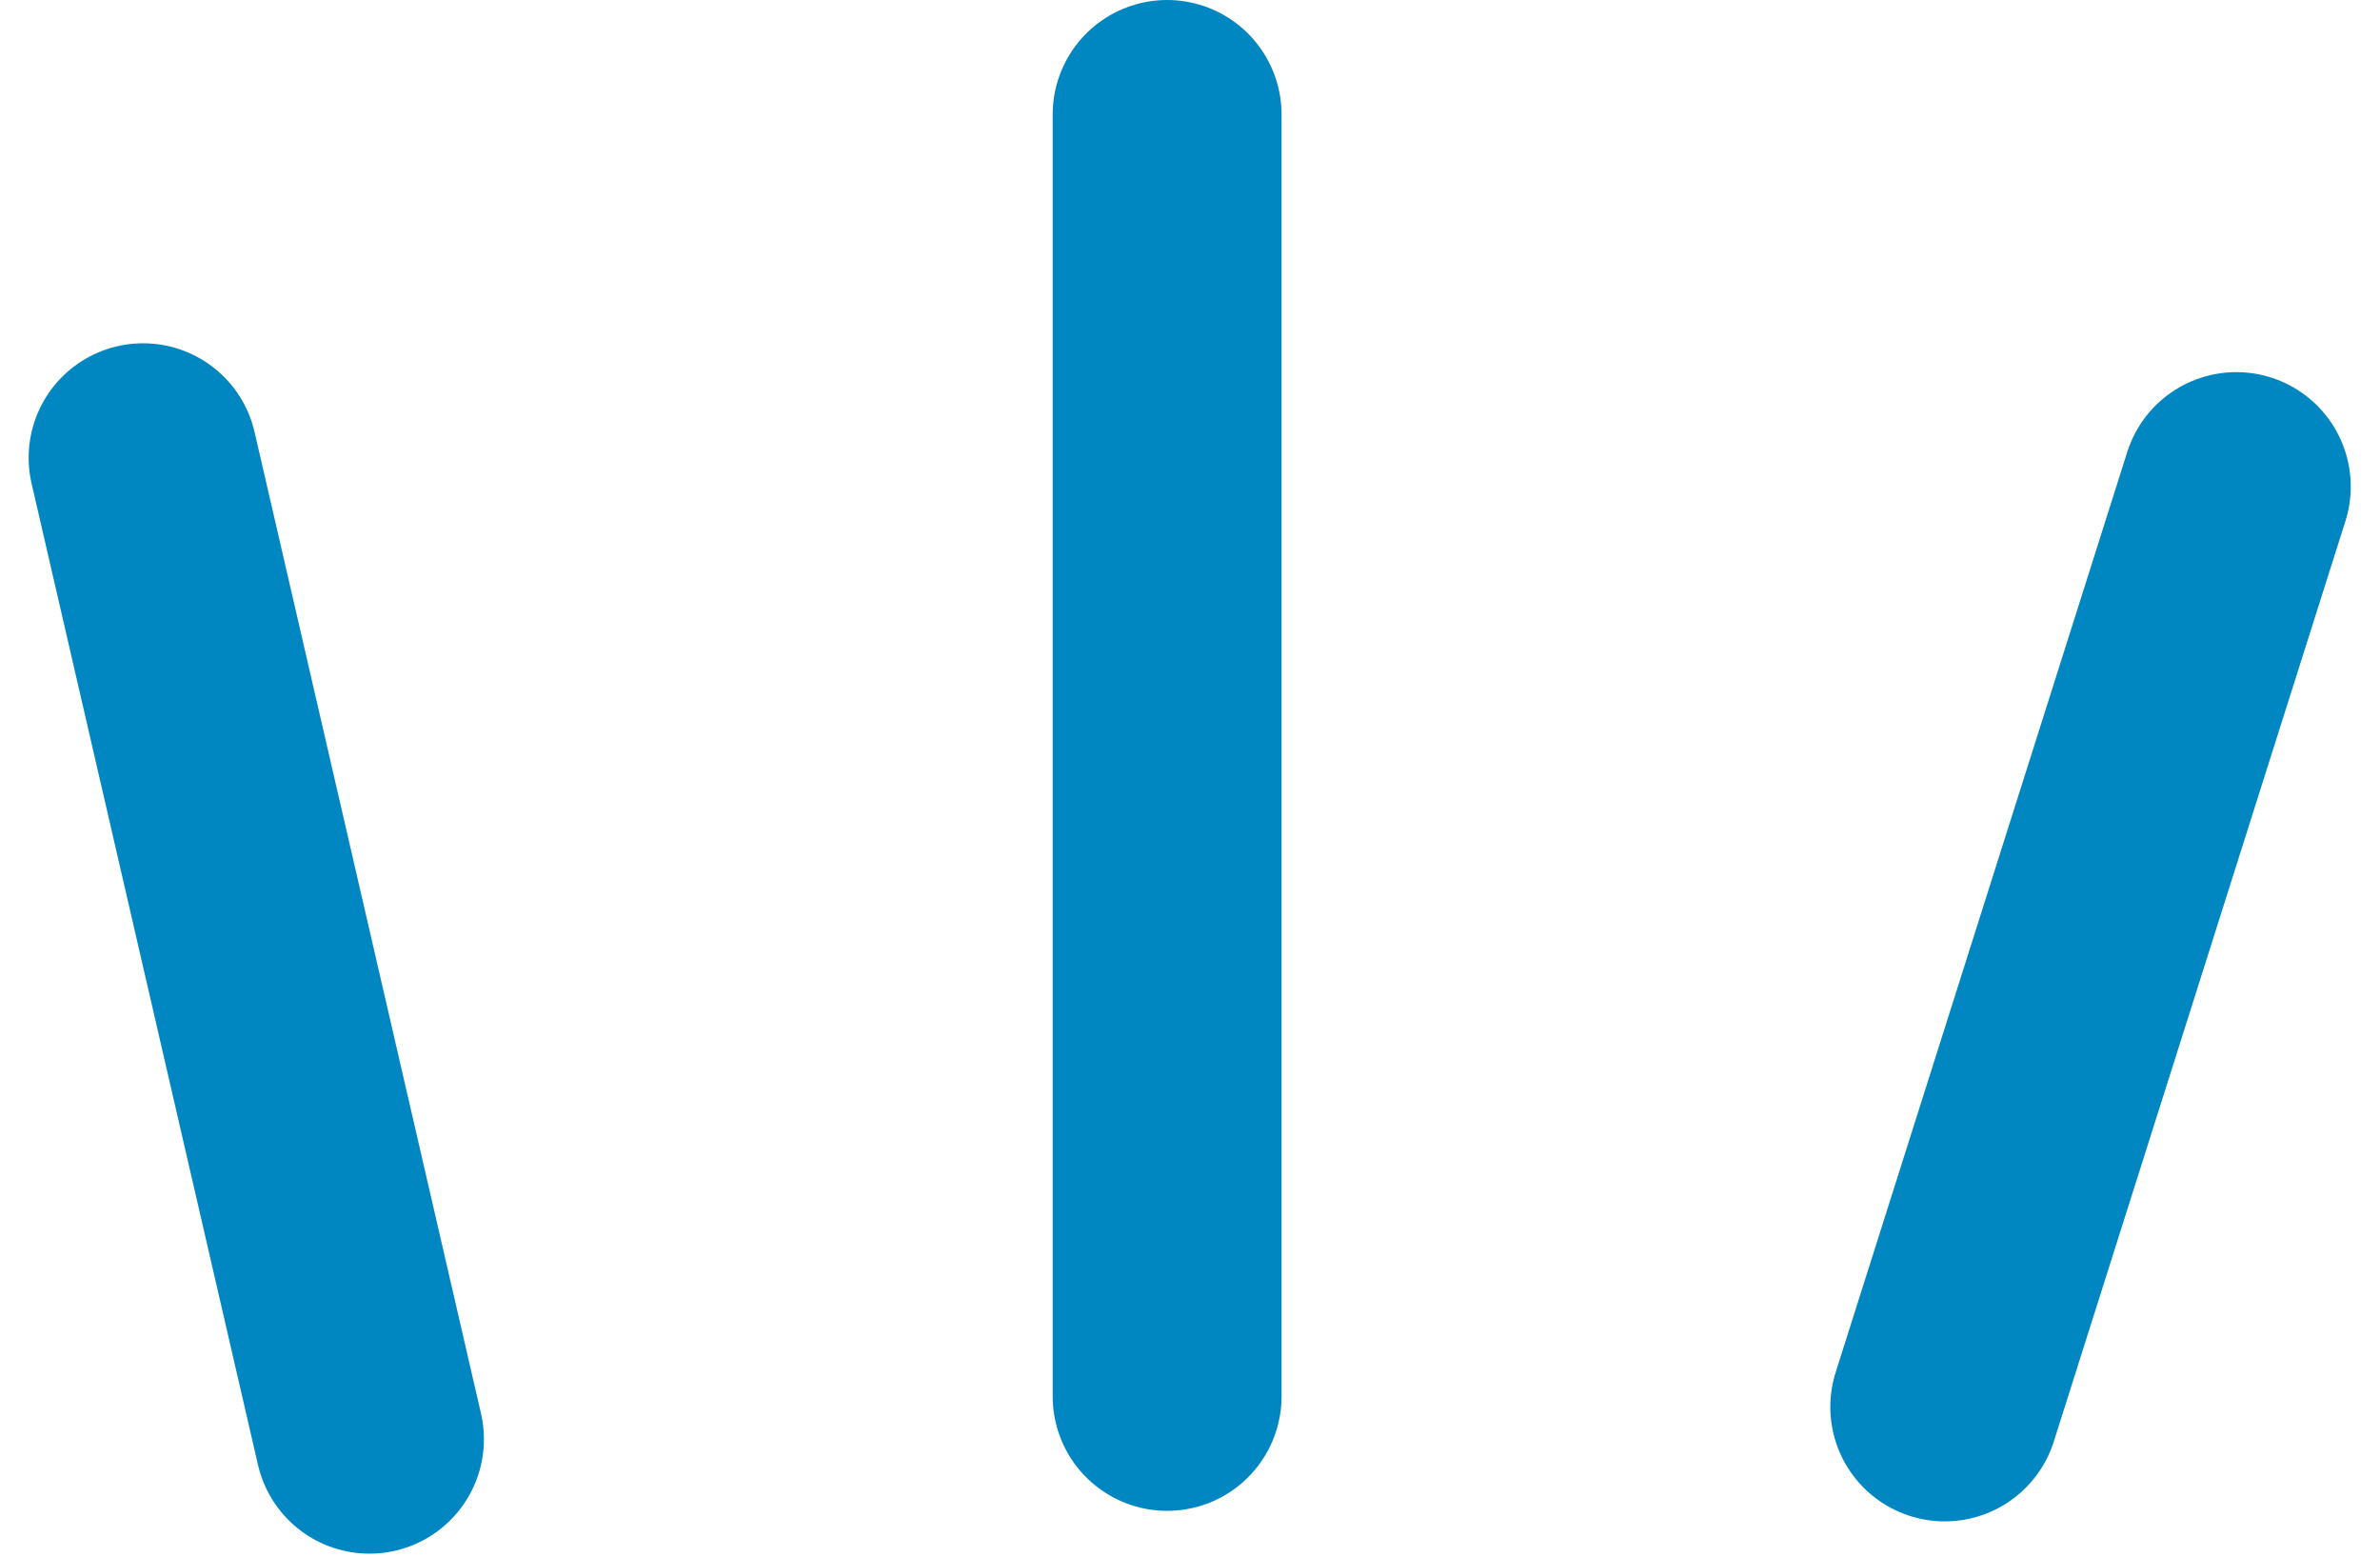
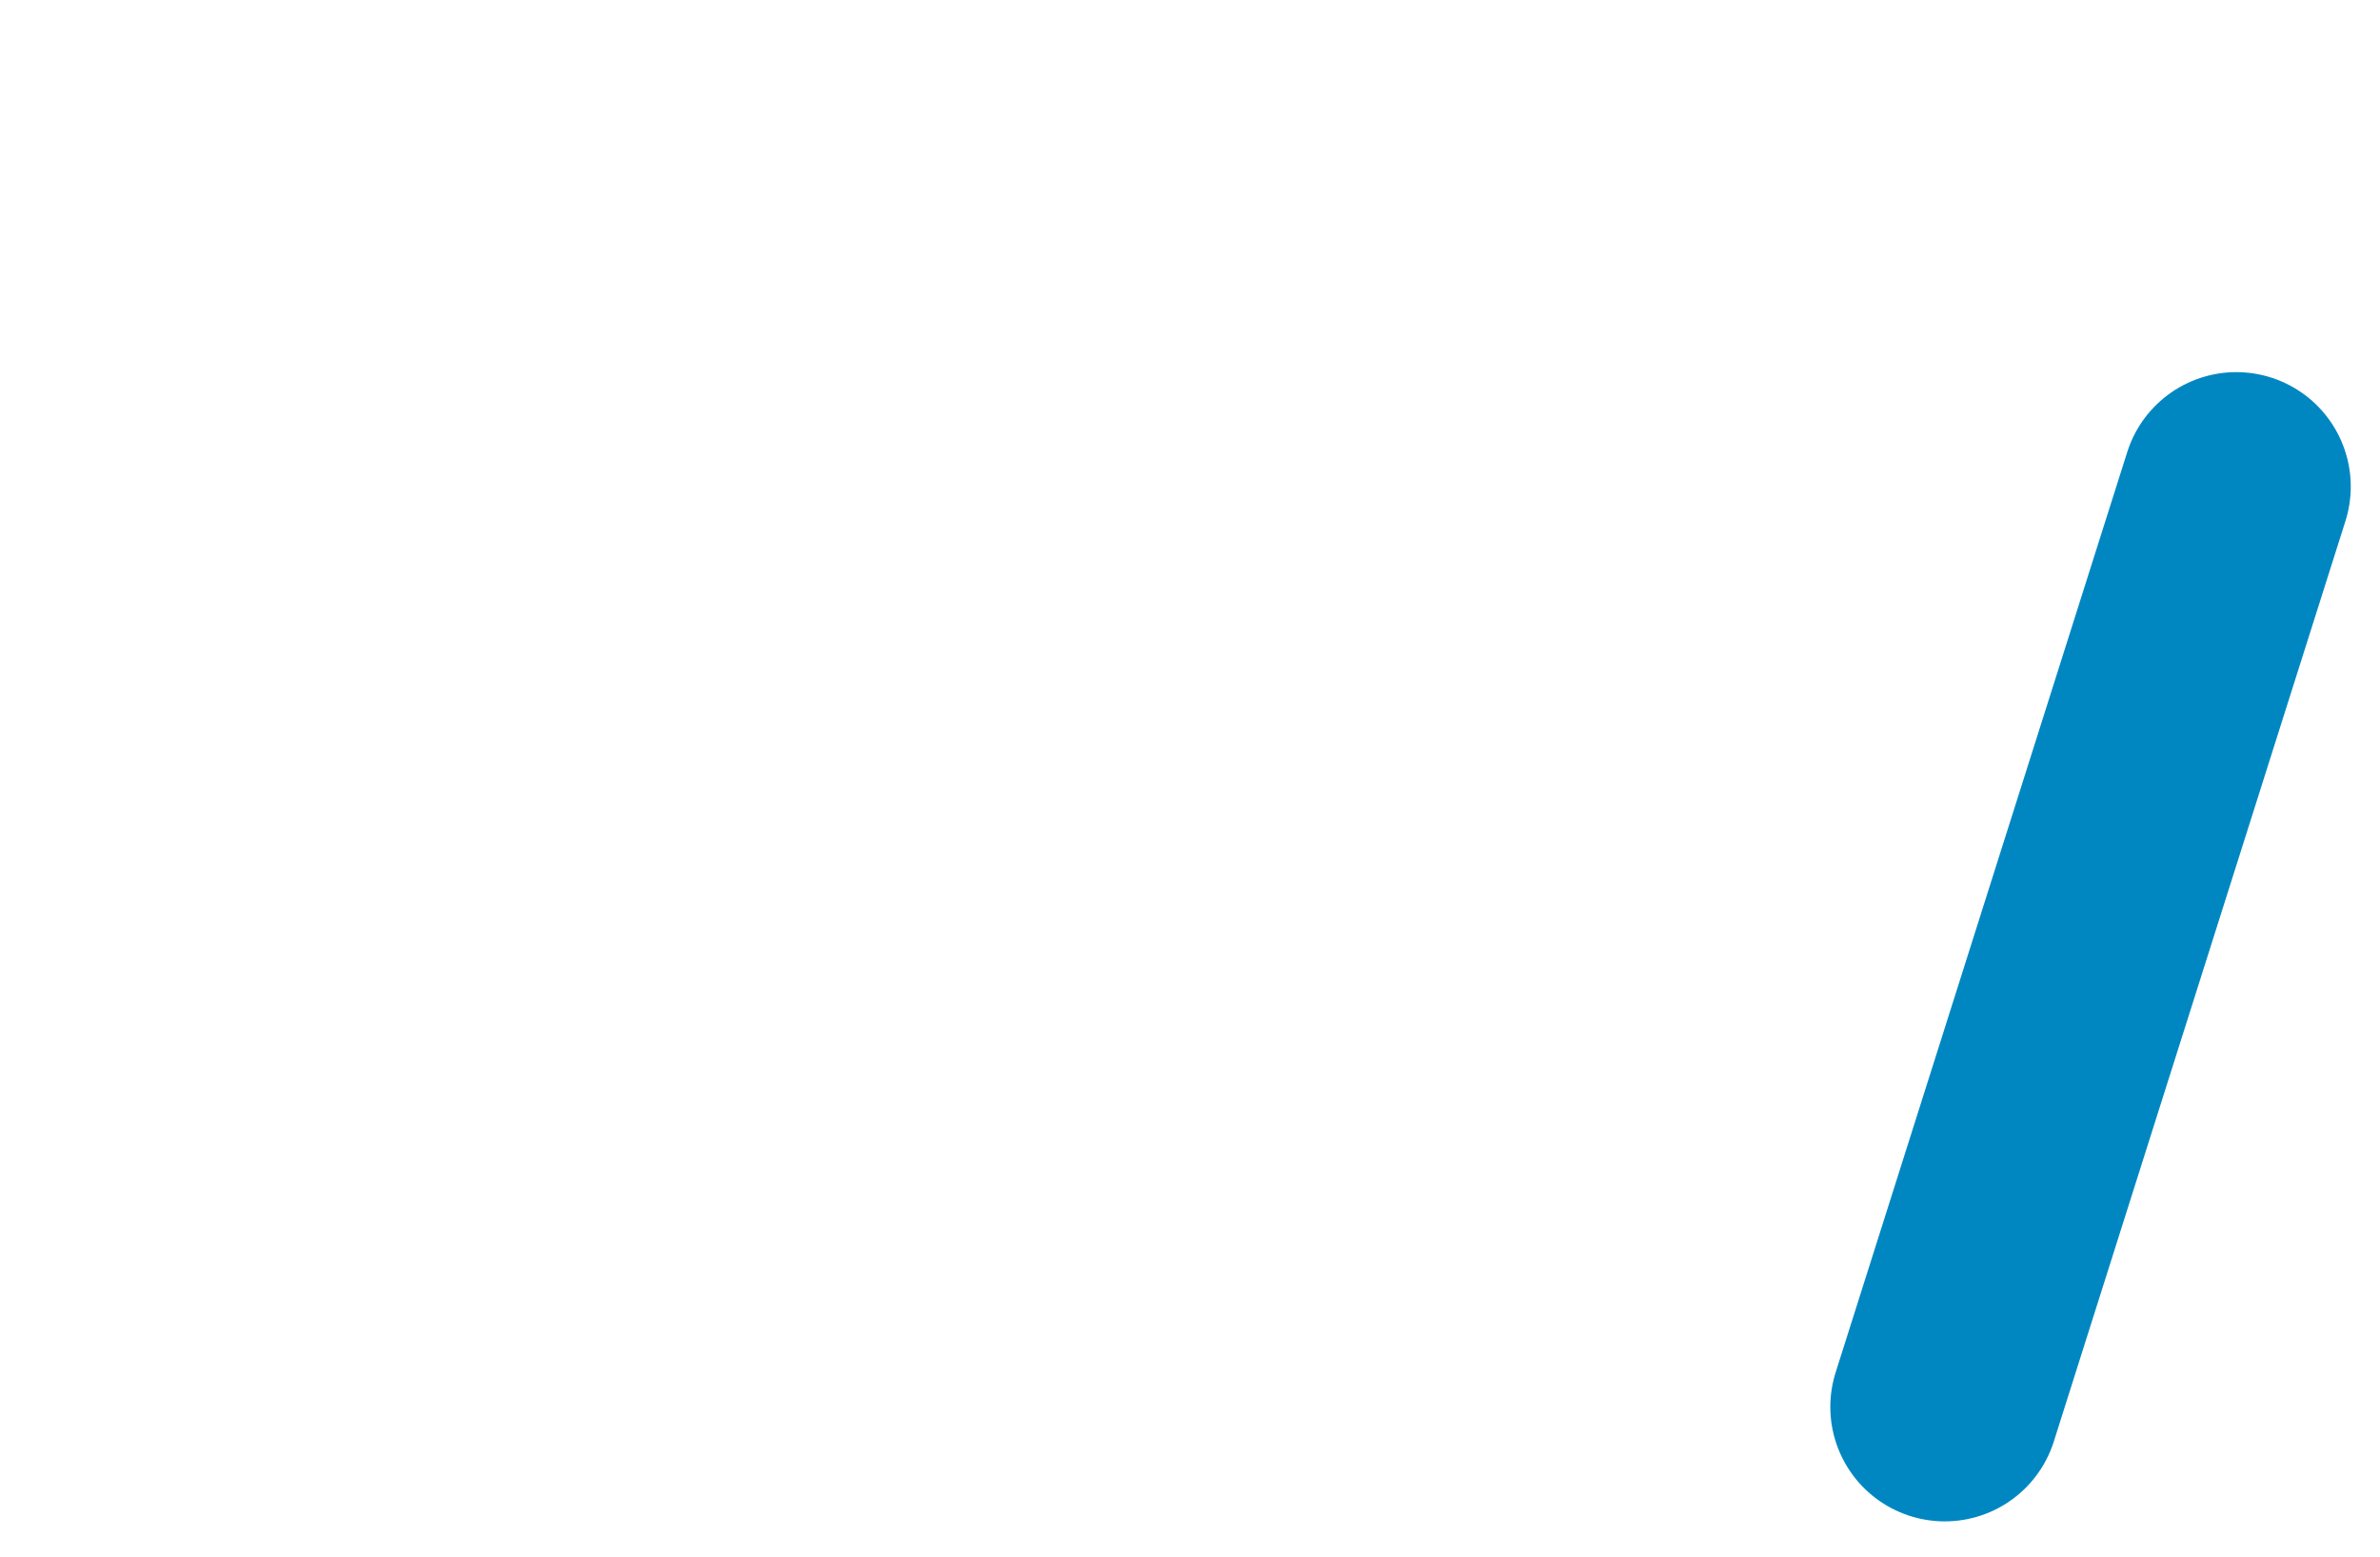
<svg xmlns="http://www.w3.org/2000/svg" width="52" height="34" viewBox="0 0 52 34" fill="none">
-   <line x1="25.5" y1="30.5" x2="25.5" y2="2.5" stroke="#0087C1" stroke-width="5" stroke-linecap="round" />
-   <line x1="8.073" y1="31.435" x2="3.126" y2="9.998" stroke="#0087C1" stroke-width="5" stroke-linecap="round" />
  <line x1="42.49" y1="30.73" x2="48.861" y2="10.628" stroke="#0087C1" stroke-width="5" stroke-linecap="round" />
</svg>